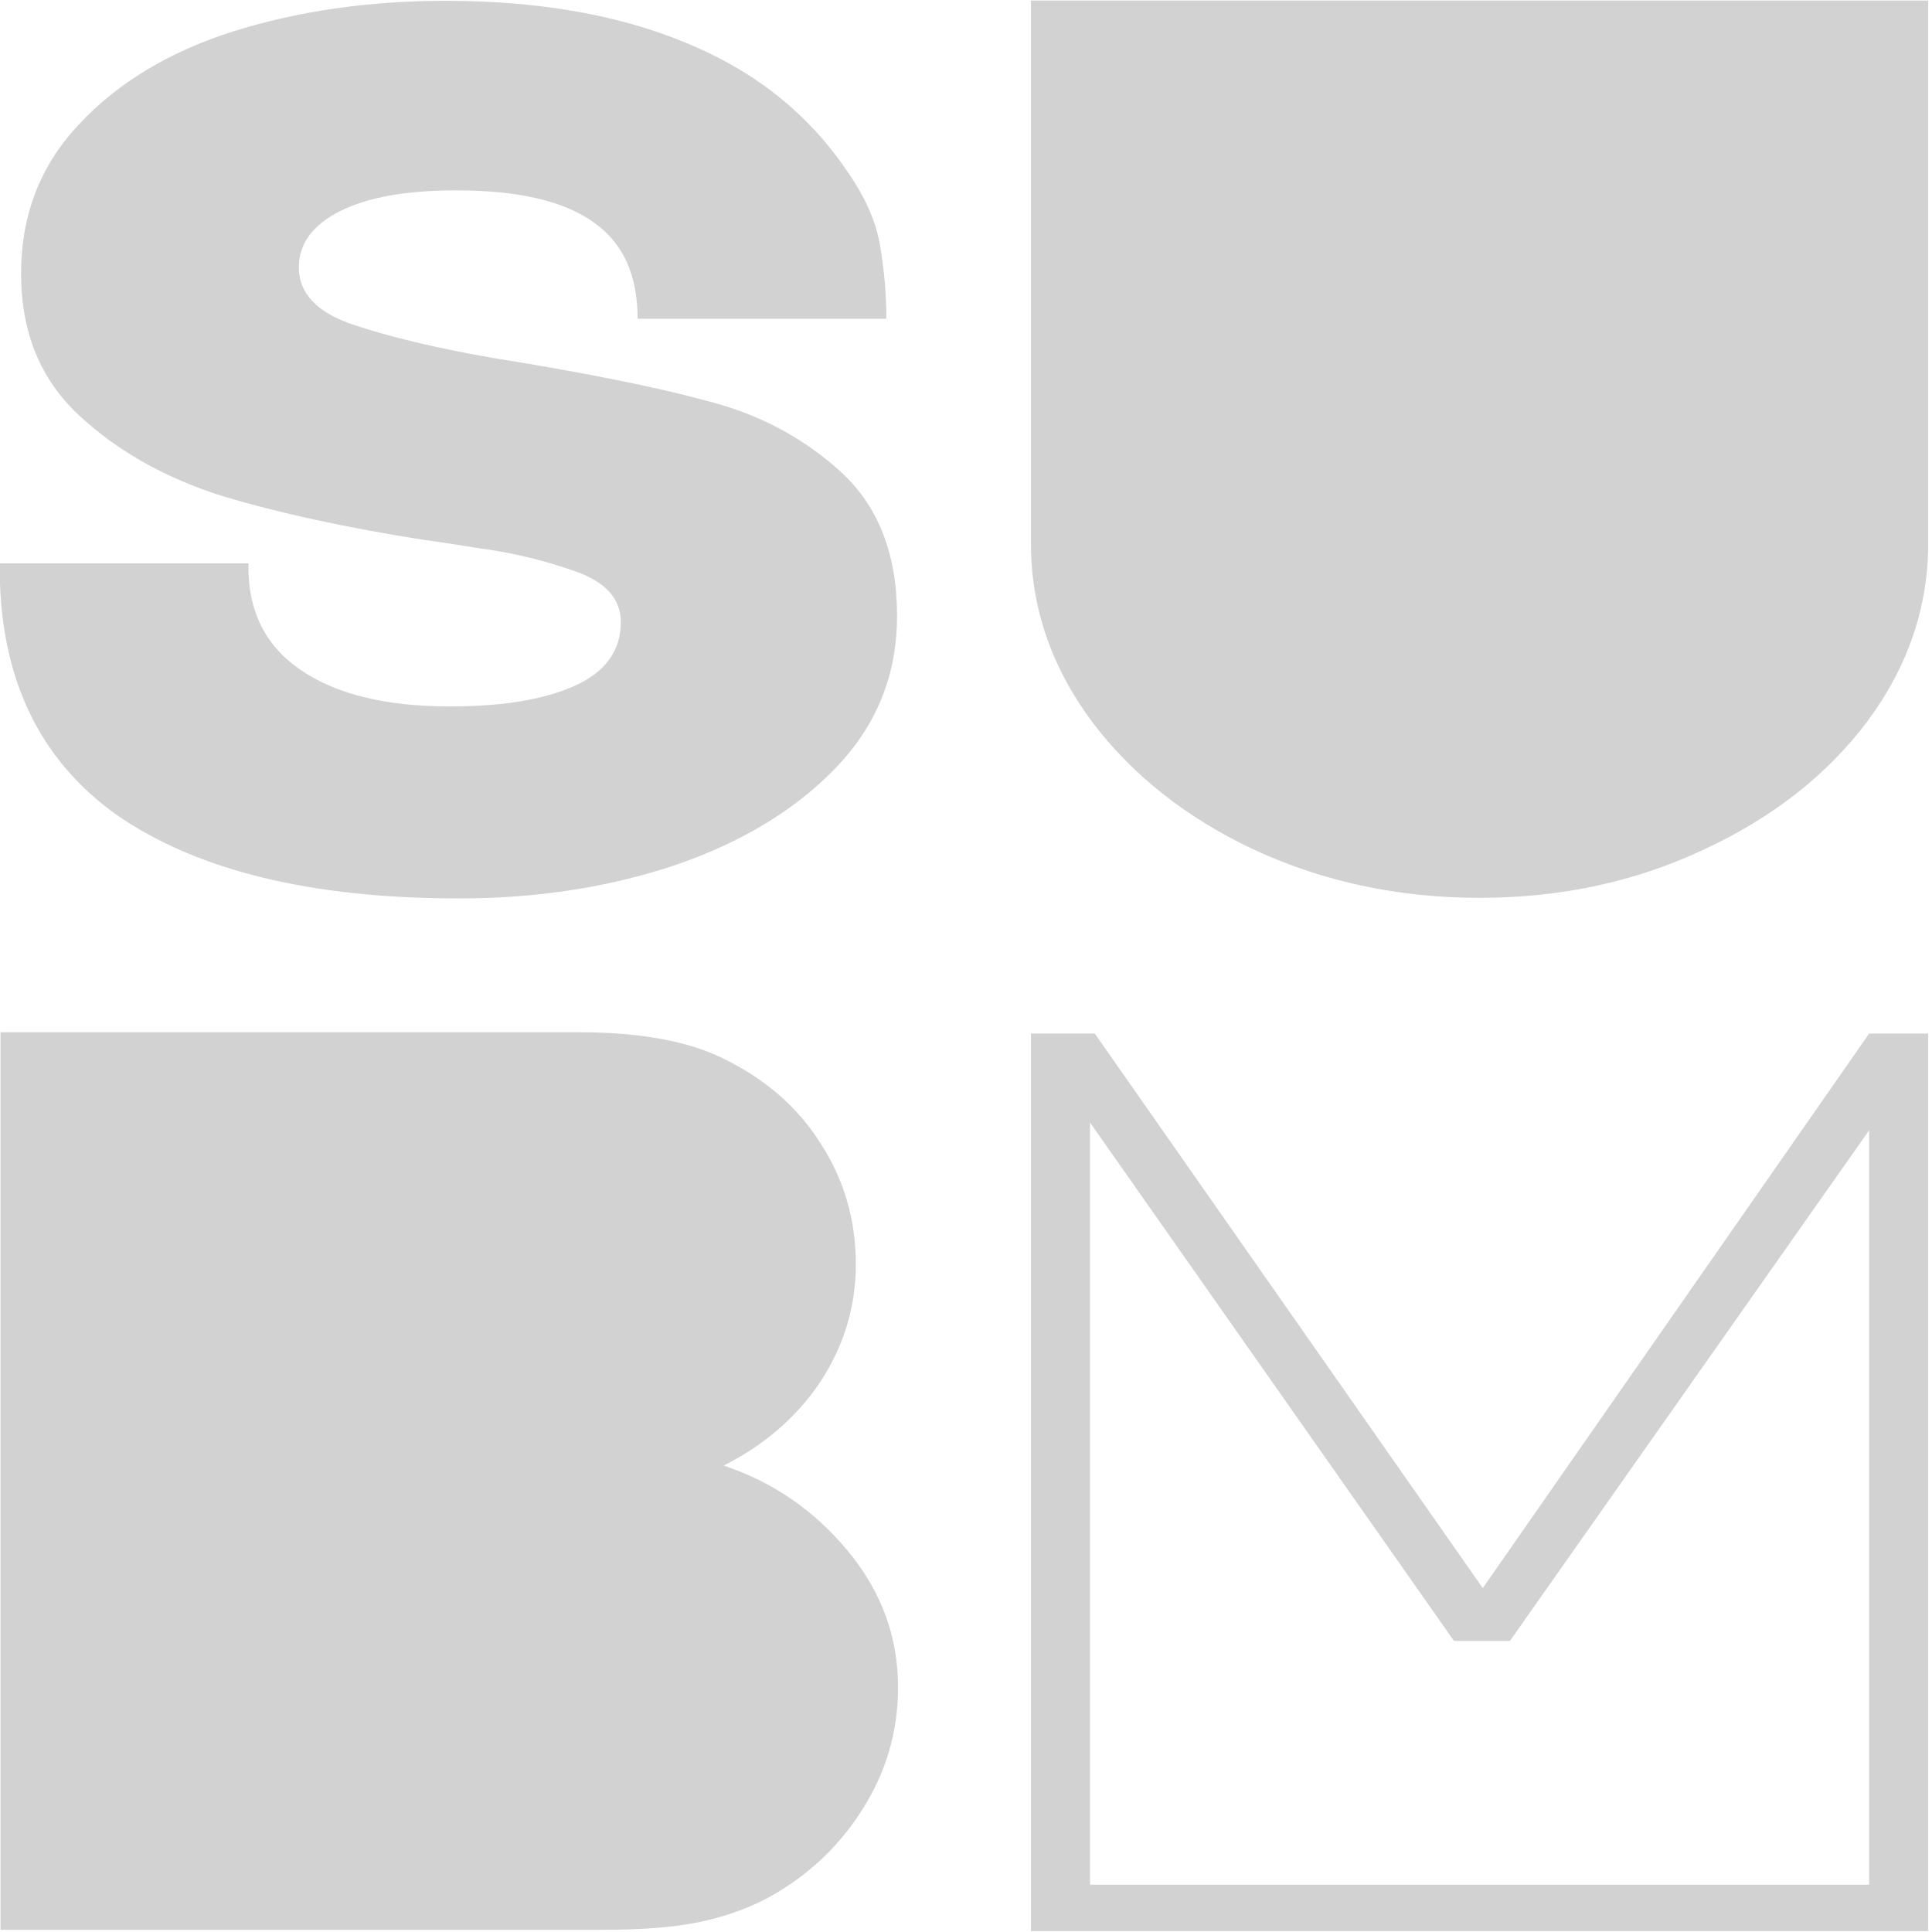
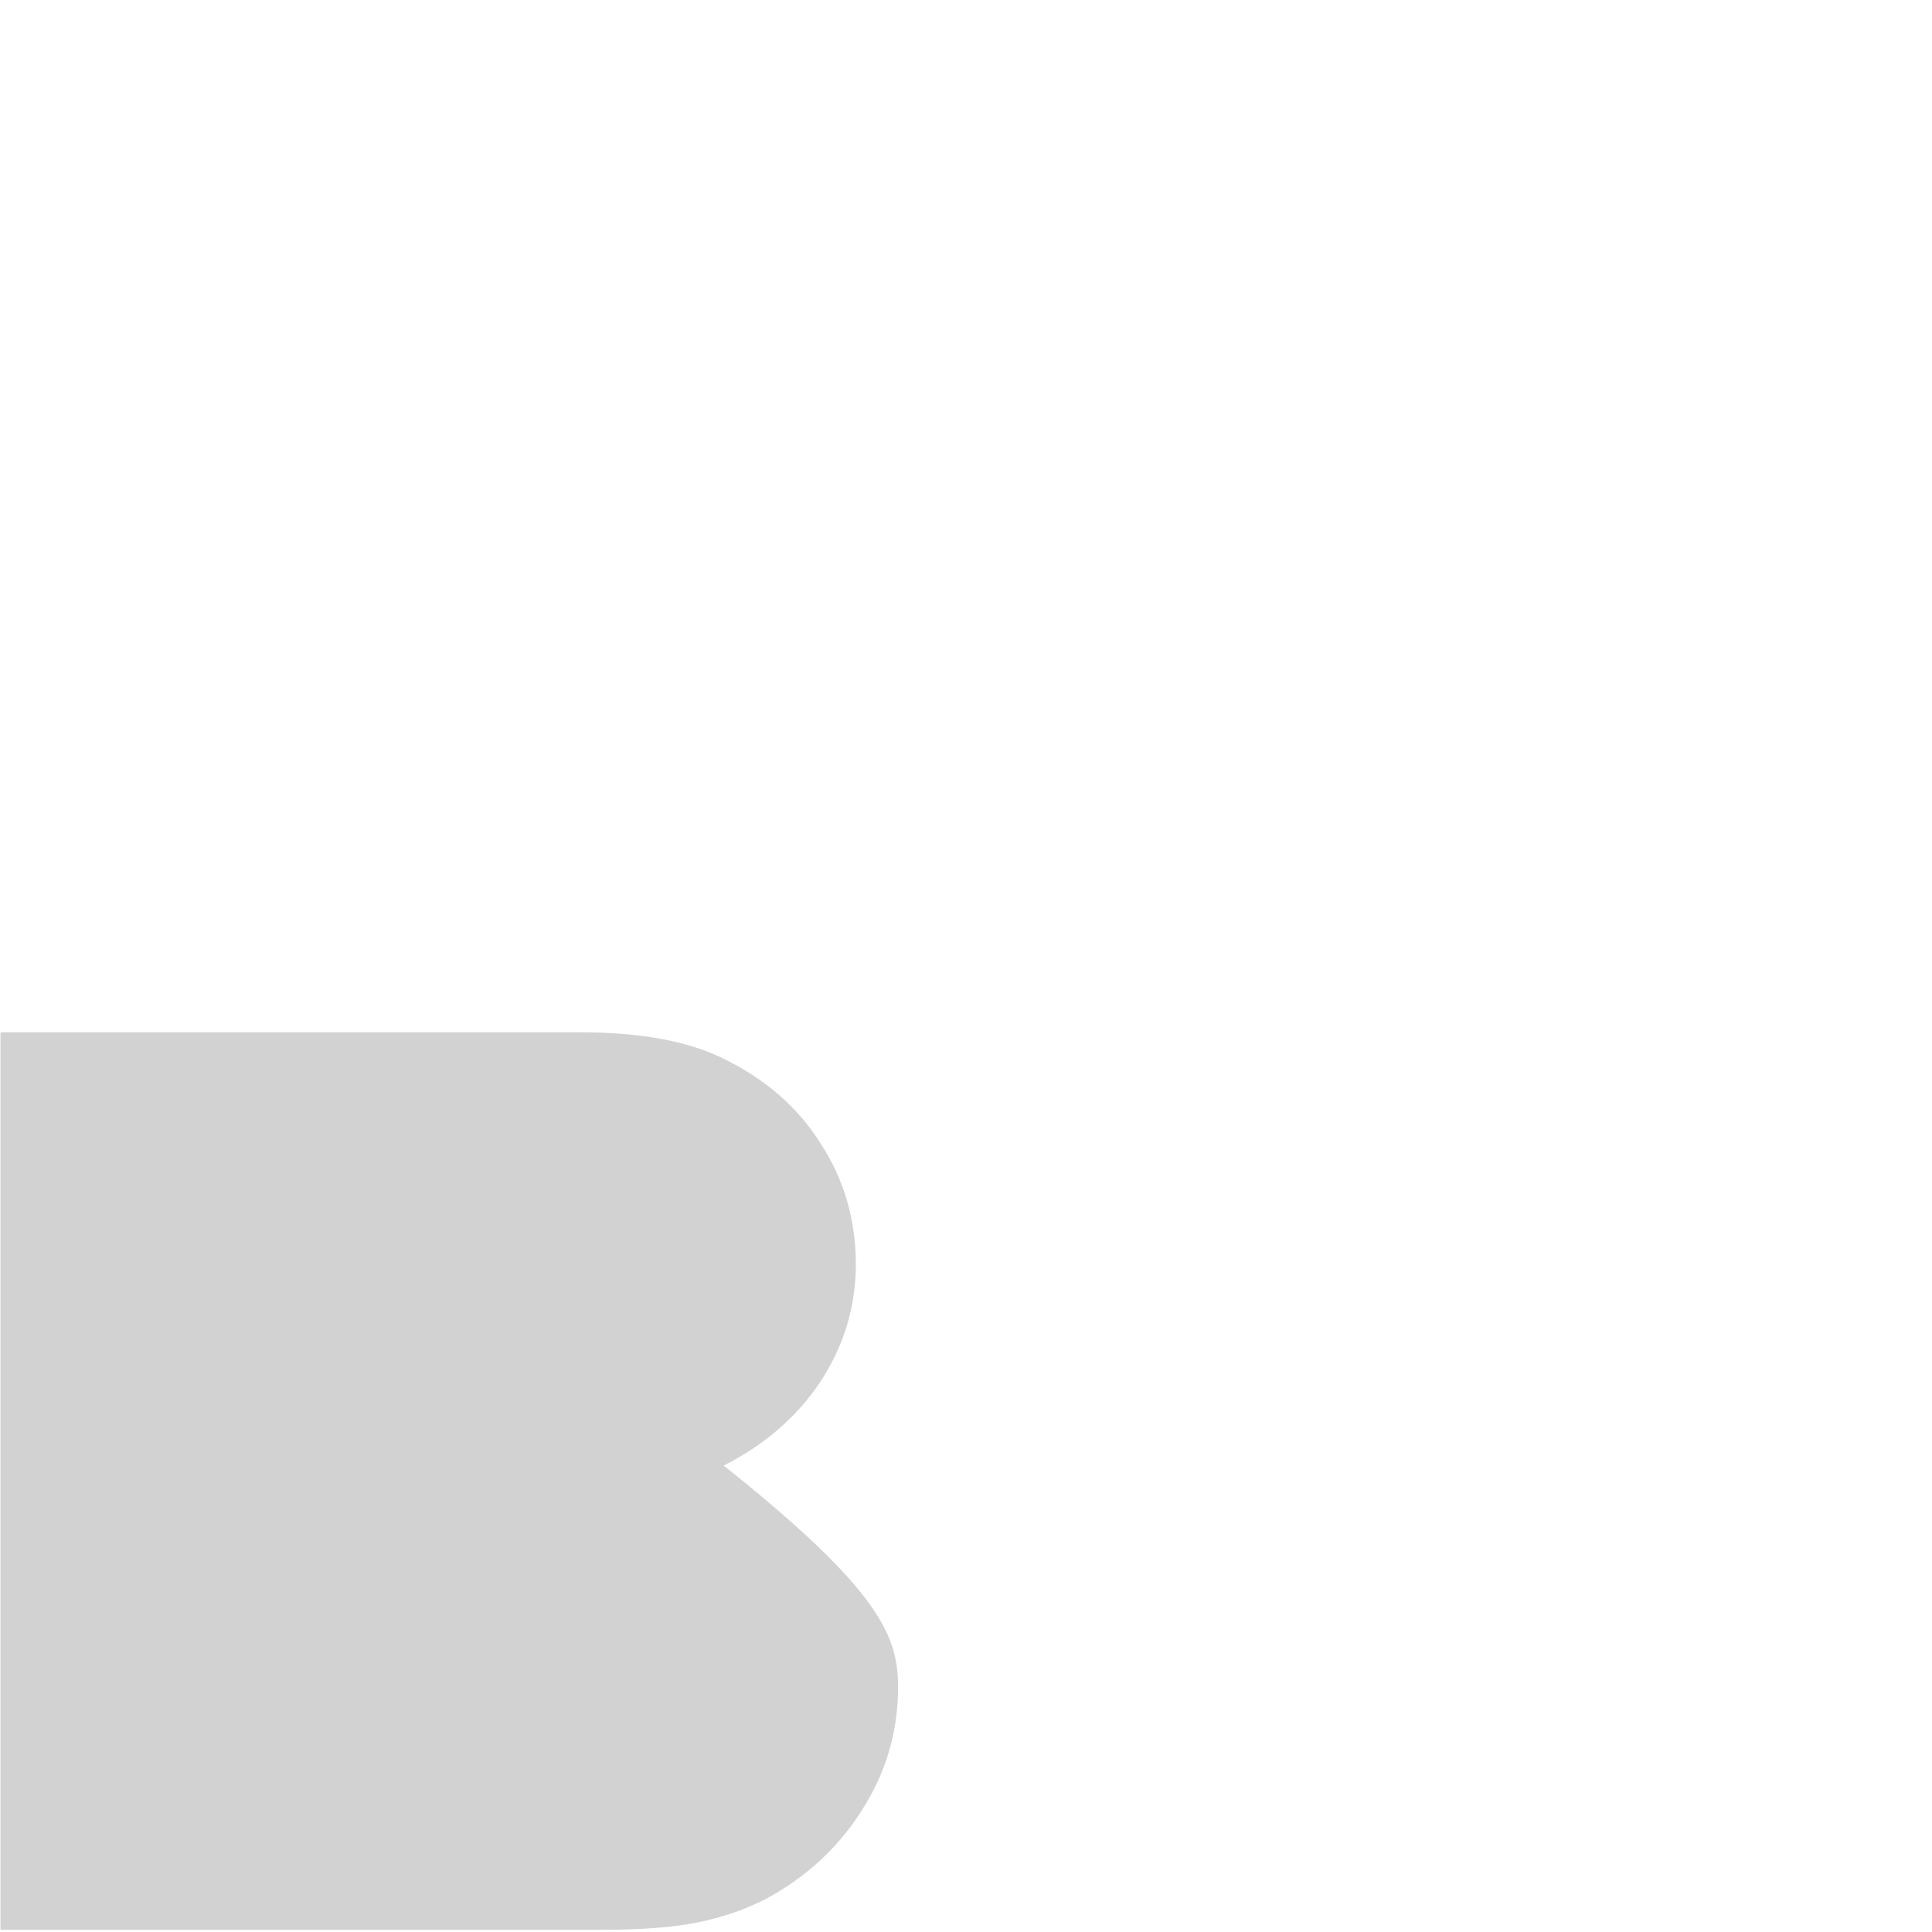
<svg xmlns="http://www.w3.org/2000/svg" width="100%" height="100%" viewBox="0 0 513 513" version="1.1" xml:space="preserve" style="fill-rule:evenodd;clip-rule:evenodd;stroke-linejoin:round;stroke-miterlimit:2;">
  <g transform="matrix(1,0,0,1,-237.518,-923.167)">
    <g transform="matrix(2.814,0,0,2.255,-748.49,-57.832)">
-       <path d="M393.711,540.825C379.791,540.825 369.039,537.561 361.455,531.033C353.967,524.409 350.271,514.521 350.367,501.369L373.839,501.369C373.743,506.841 375.375,511.017 378.735,513.897C382.095,516.777 386.799,518.217 392.847,518.217C397.839,518.217 401.775,517.401 404.655,515.769C407.535,514.137 408.975,511.641 408.975,508.281C408.975,505.497 407.487,503.481 404.511,502.233C401.631,500.985 398.751,500.121 395.871,499.641C392.991,499.065 391.215,498.729 390.543,498.633C383.151,497.193 376.767,495.465 371.391,493.449C366.015,491.337 361.503,488.169 357.855,483.945C354.207,479.721 352.383,474.153 352.383,467.241C352.383,460.329 354.207,454.473 357.855,449.673C361.503,444.777 366.351,441.129 372.399,438.729C378.543,436.329 385.215,435.129 392.415,435.129C401.151,435.129 408.687,436.761 415.023,440.025C421.455,443.289 426.495,448.233 430.143,454.857C431.967,458.025 433.071,461.097 433.455,464.073C433.839,466.953 434.031,469.785 434.031,472.569L410.559,472.569C410.559,467.385 409.167,463.593 406.383,461.193C403.599,458.697 399.279,457.449 393.423,457.449C388.719,457.449 385.071,458.265 382.479,459.897C379.887,461.529 378.591,463.737 378.591,466.521C378.591,469.593 380.319,471.849 383.775,473.289C387.231,474.729 391.599,476.025 396.879,477.177C405.519,478.905 412.239,480.585 417.039,482.217C421.935,483.753 426.159,486.537 429.711,490.569C433.263,494.601 435.039,500.265 435.039,507.561C435.039,514.473 433.119,520.425 429.279,525.417C425.439,530.409 420.351,534.249 414.015,536.937C407.775,539.529 401.007,540.825 393.711,540.825Z" style="fill:rgb(210,210,210);fill-rule:nonzero;" />
-     </g>
+       </g>
    <g transform="matrix(2.944,0,0,2.327,-526.58,-95.926)">
-       <path d="M392.991,540.393C385.695,540.393 378.927,538.569 372.687,534.921C366.543,531.273 361.647,526.377 357.999,520.233C354.351,513.993 352.527,507.225 352.527,499.929L352.527,438.009L433.455,438.009L433.455,499.929C433.455,507.225 431.631,513.993 427.983,520.233C424.335,526.377 419.391,531.273 413.151,534.921C407.007,538.569 400.287,540.393 392.991,540.393Z" style="fill:rgb(210,210,210);fill-rule:nonzero;" />
-     </g>
+       </g>
    <g transform="matrix(2.944,0,0,2.378,-526.58,156.36)">
-       <path d="M352.527,437.865L358.287,437.865L393.279,499.785L428.127,437.865L433.455,437.865L433.455,538.089L352.527,538.089L352.527,437.865ZM357.855,532.905L428.127,532.905L428.127,448.665L395.727,505.689L390.687,505.689L357.855,447.801L357.855,532.905Z" style="fill:rgb(210,210,210);fill-rule:nonzero;" />
-     </g>
+       </g>
    <g transform="matrix(2.512,0,0,2.378,-613.585,155.675)">
-       <path d="M400.047,438.009C406.383,438.009 411.423,438.969 415.167,440.889C419.679,443.193 423.135,446.361 425.535,450.393C428.031,454.425 429.279,458.937 429.279,463.929C429.279,468.633 428.031,473.001 425.535,477.033C423.039,480.969 419.631,484.089 415.311,486.393C420.495,488.217 424.863,491.385 428.415,495.897C431.967,500.409 433.743,505.497 433.743,511.161C433.743,516.153 432.447,520.761 429.855,524.985C427.359,529.113 423.999,532.377 419.775,534.777C417.663,535.929 415.311,536.793 412.719,537.369C410.127,537.945 406.671,538.233 402.351,538.233L338.867,538.233L338.867,438.009L400.047,438.009Z" style="fill:rgb(210,210,210);fill-rule:nonzero;" />
+       <path d="M400.047,438.009C406.383,438.009 411.423,438.969 415.167,440.889C419.679,443.193 423.135,446.361 425.535,450.393C428.031,454.425 429.279,458.937 429.279,463.929C429.279,468.633 428.031,473.001 425.535,477.033C423.039,480.969 419.631,484.089 415.311,486.393C431.967,500.409 433.743,505.497 433.743,511.161C433.743,516.153 432.447,520.761 429.855,524.985C427.359,529.113 423.999,532.377 419.775,534.777C417.663,535.929 415.311,536.793 412.719,537.369C410.127,537.945 406.671,538.233 402.351,538.233L338.867,538.233L338.867,438.009L400.047,438.009Z" style="fill:rgb(210,210,210);fill-rule:nonzero;" />
    </g>
  </g>
</svg>